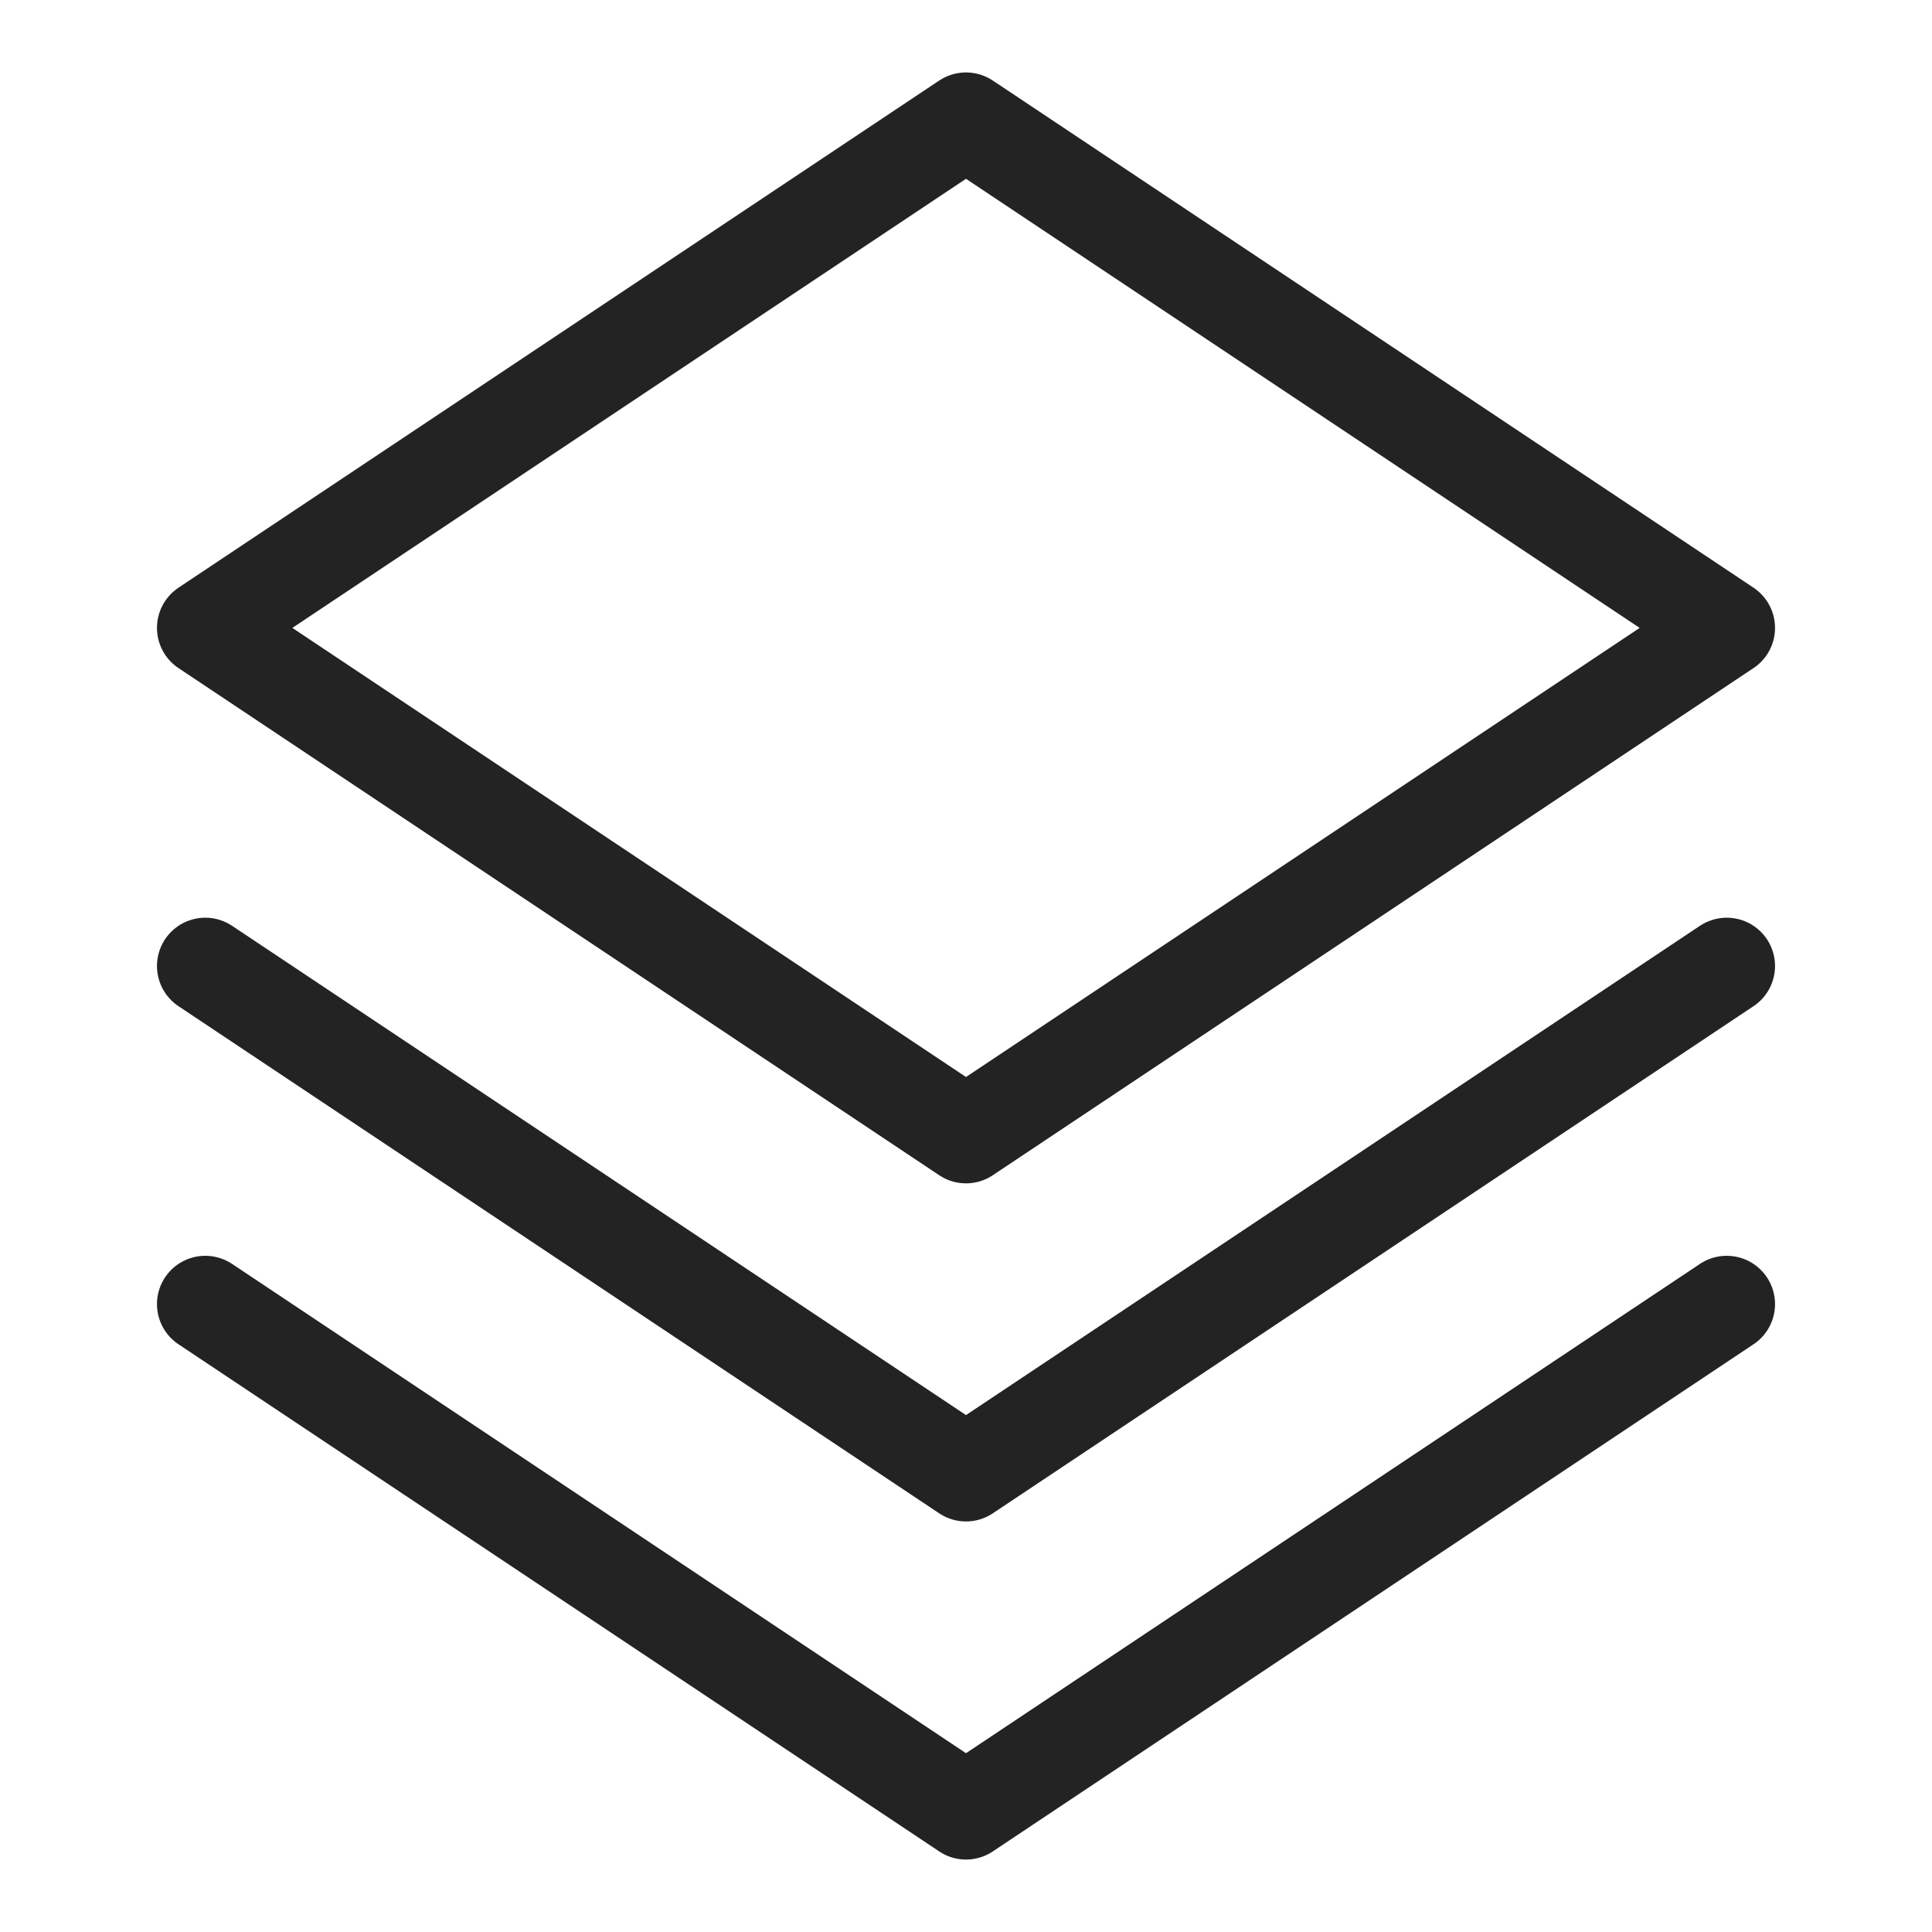
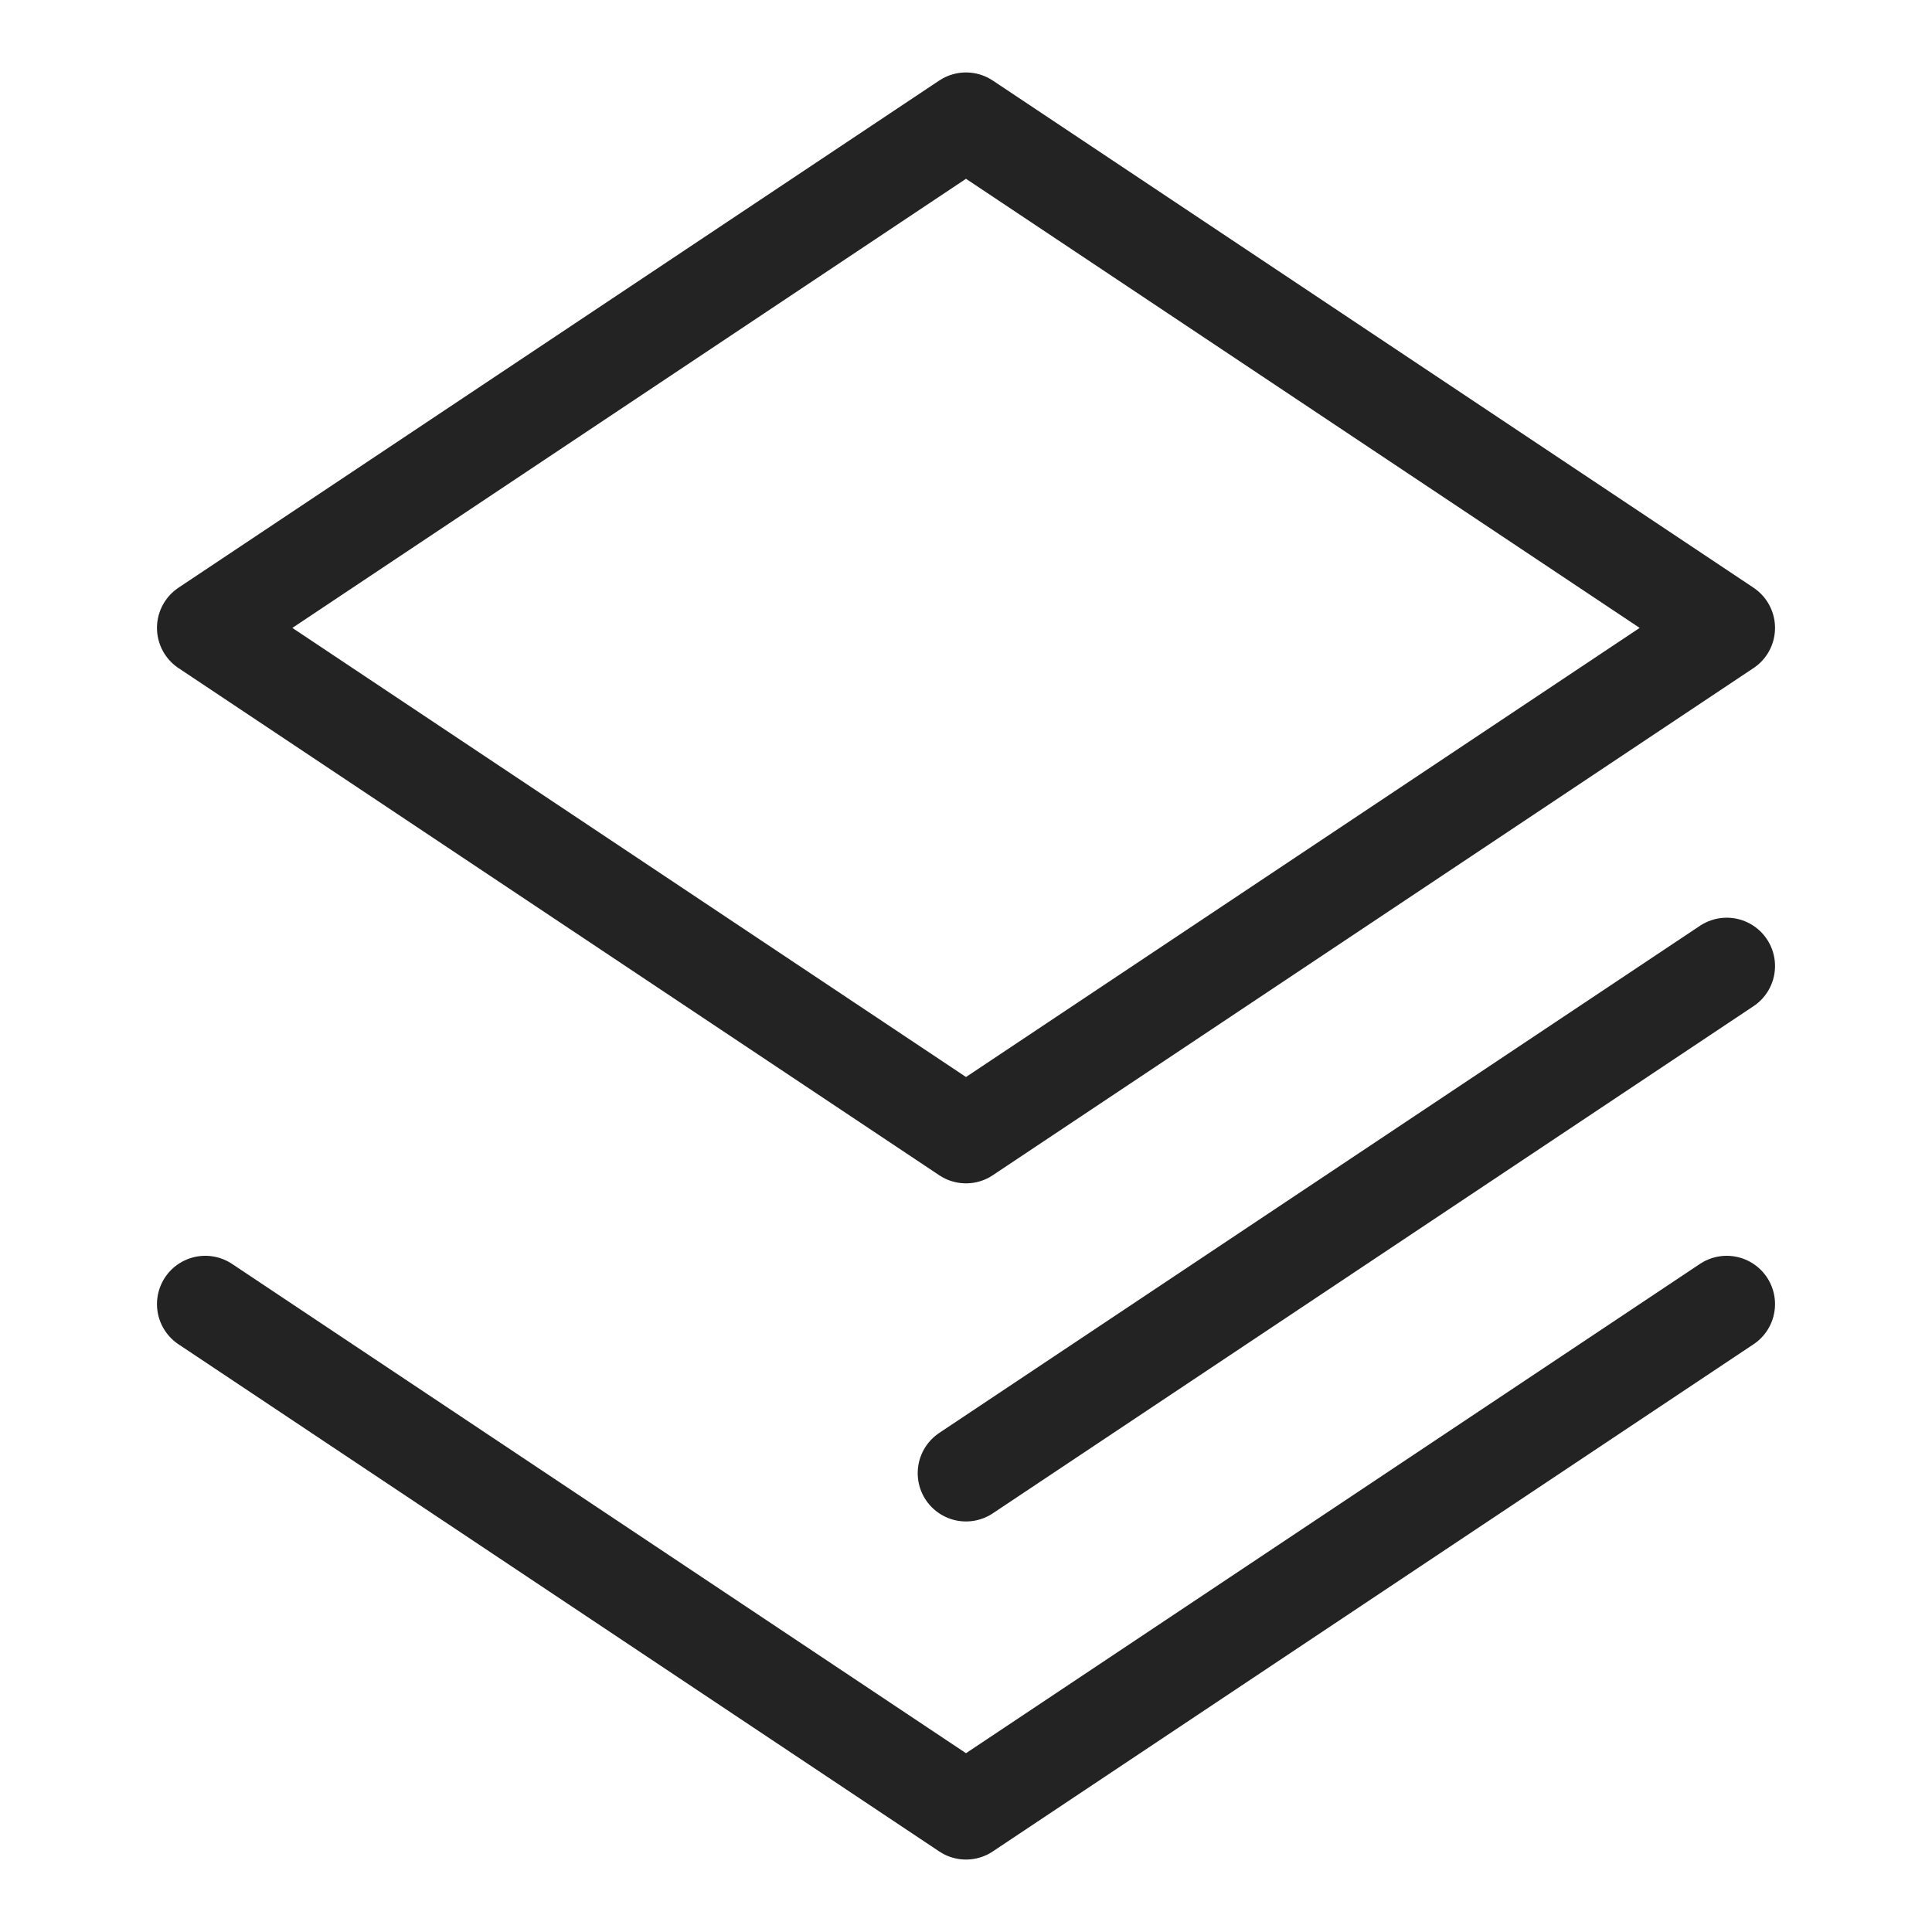
<svg xmlns="http://www.w3.org/2000/svg" width="64" height="64" viewBox="0 0 64 64" fill="none">
-   <path d="M57.2 32L32 48.8L6.8 32M57.2 43.2L32 60L6.8 43.2M57.2 20.8L32 37.6L6.8 20.8L32 4L57.2 20.8Z" stroke="#232323" stroke-width="3.2" stroke-linecap="round" stroke-linejoin="round" />
+   <path d="M57.2 32L32 48.8M57.2 43.2L32 60L6.8 43.2M57.2 20.8L32 37.6L6.8 20.8L32 4L57.2 20.8Z" stroke="#232323" stroke-width="3.2" stroke-linecap="round" stroke-linejoin="round" />
</svg>